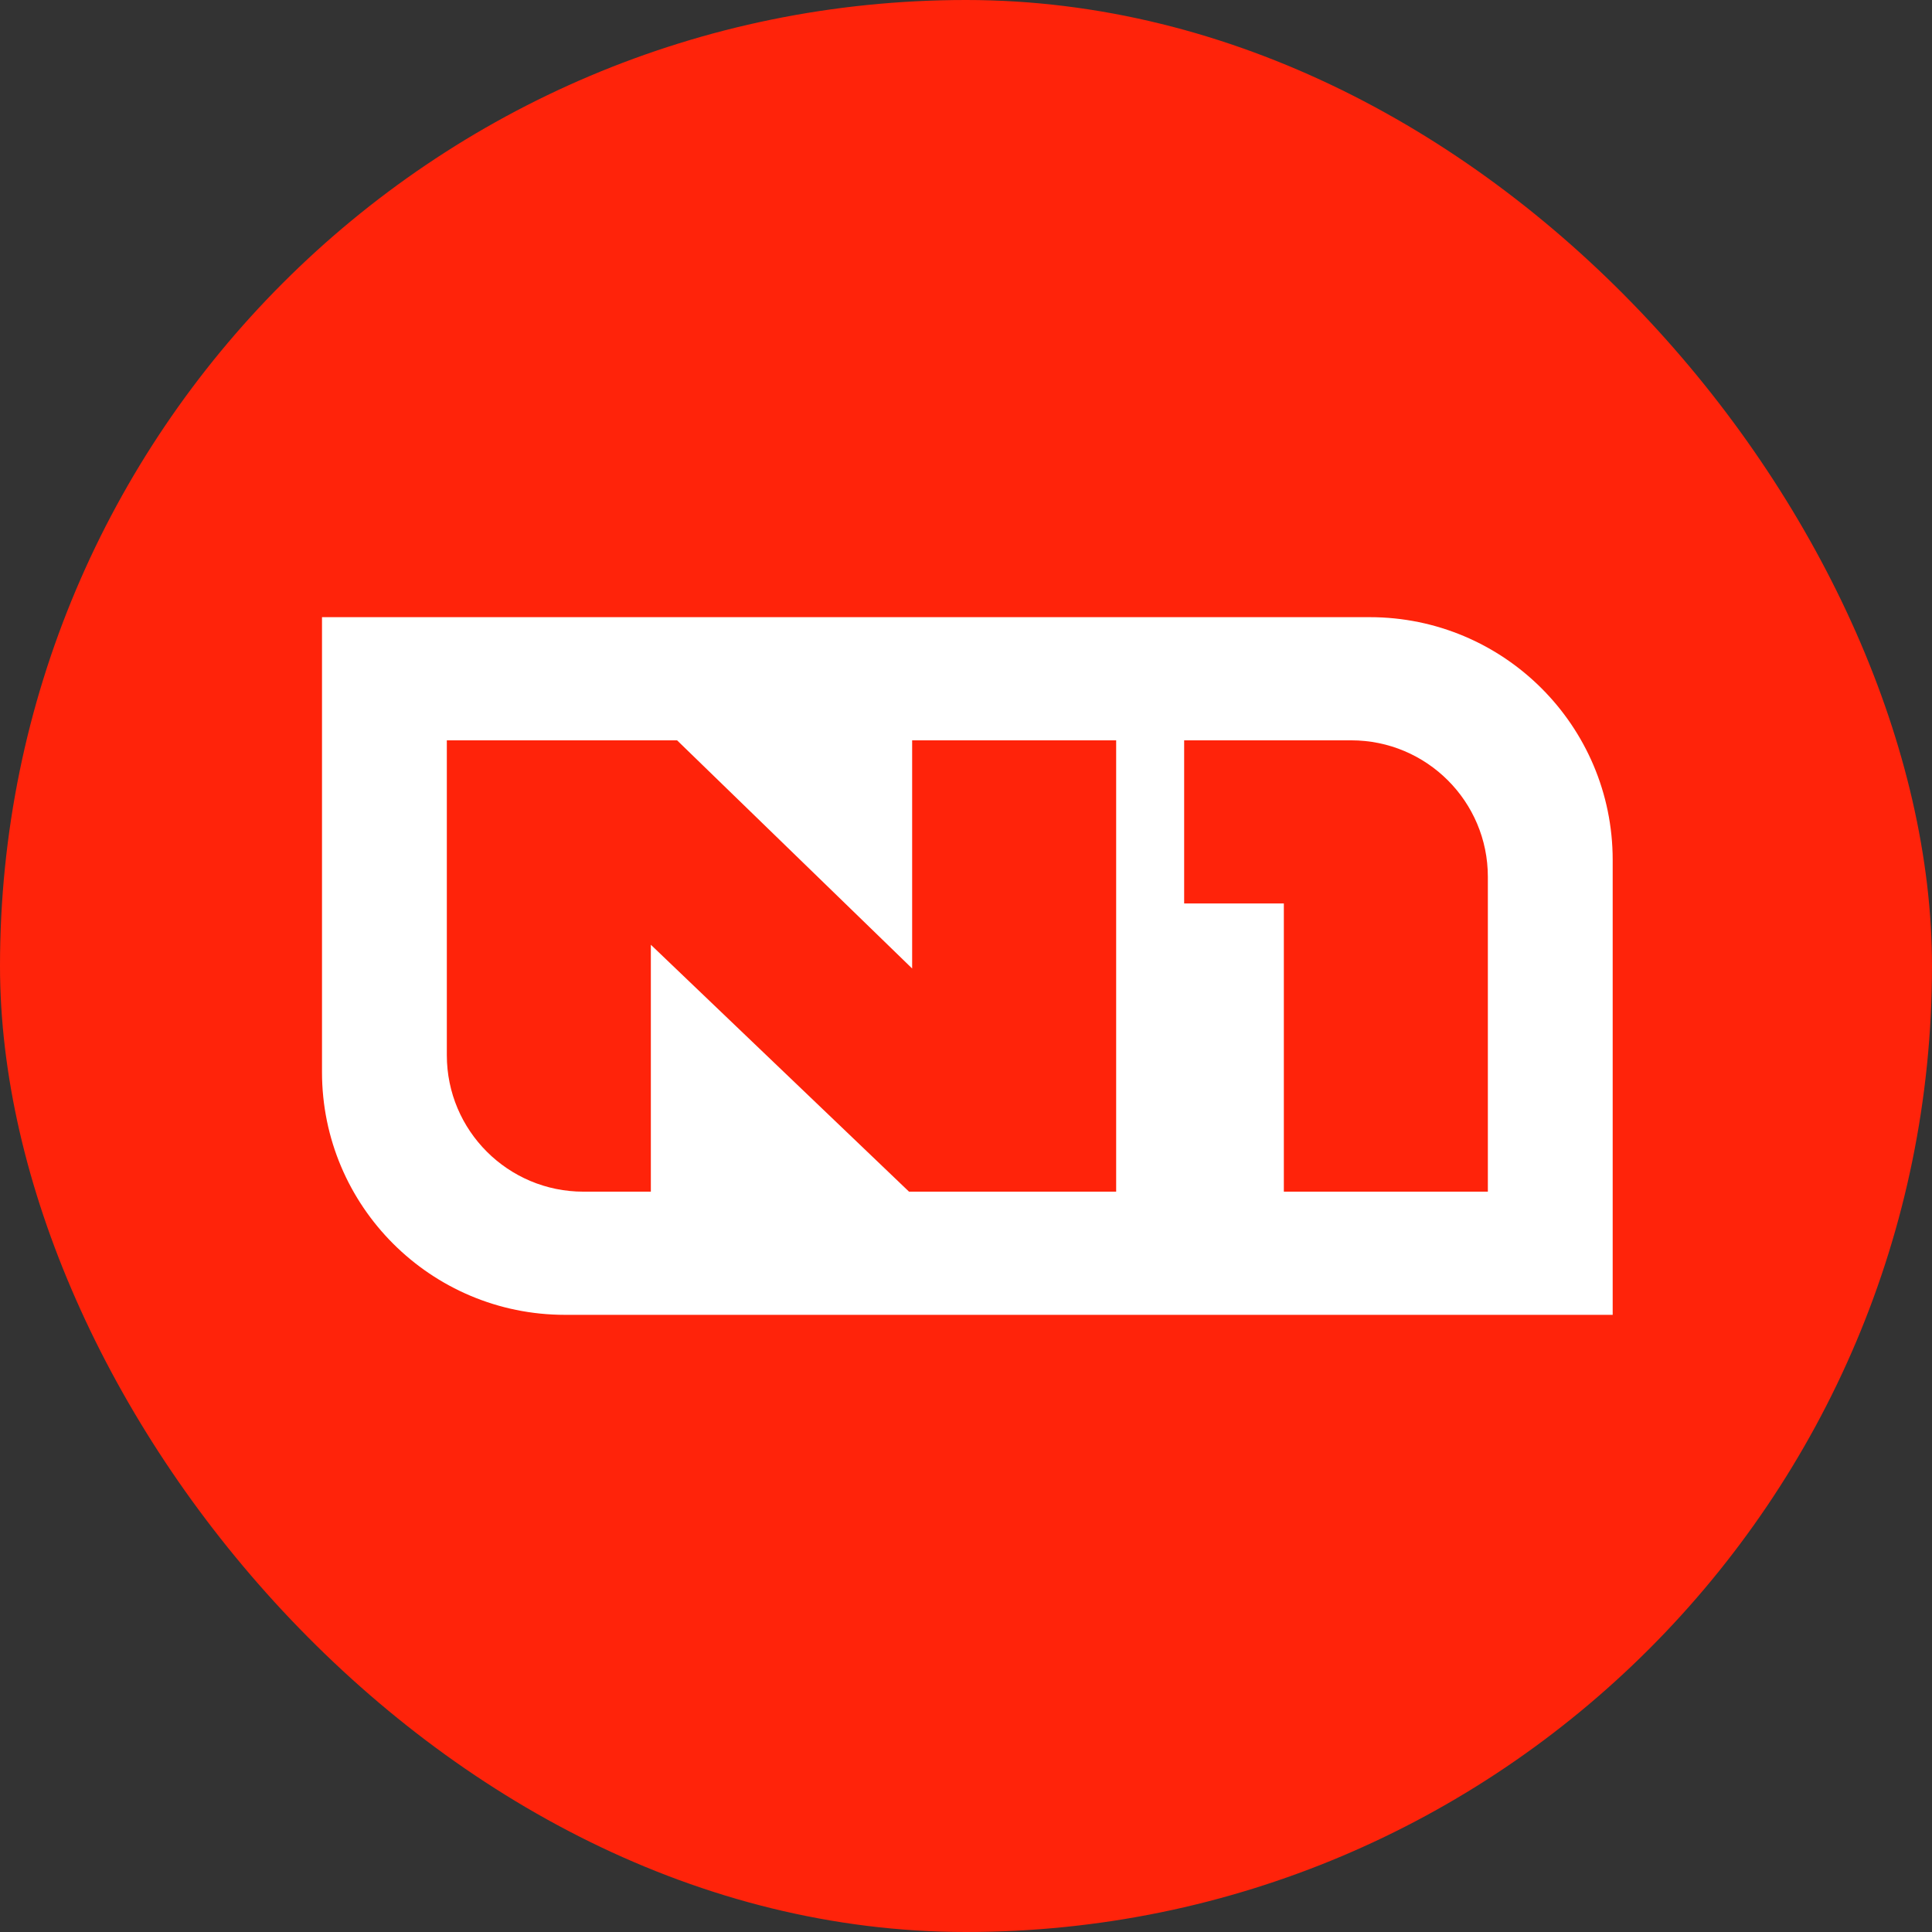
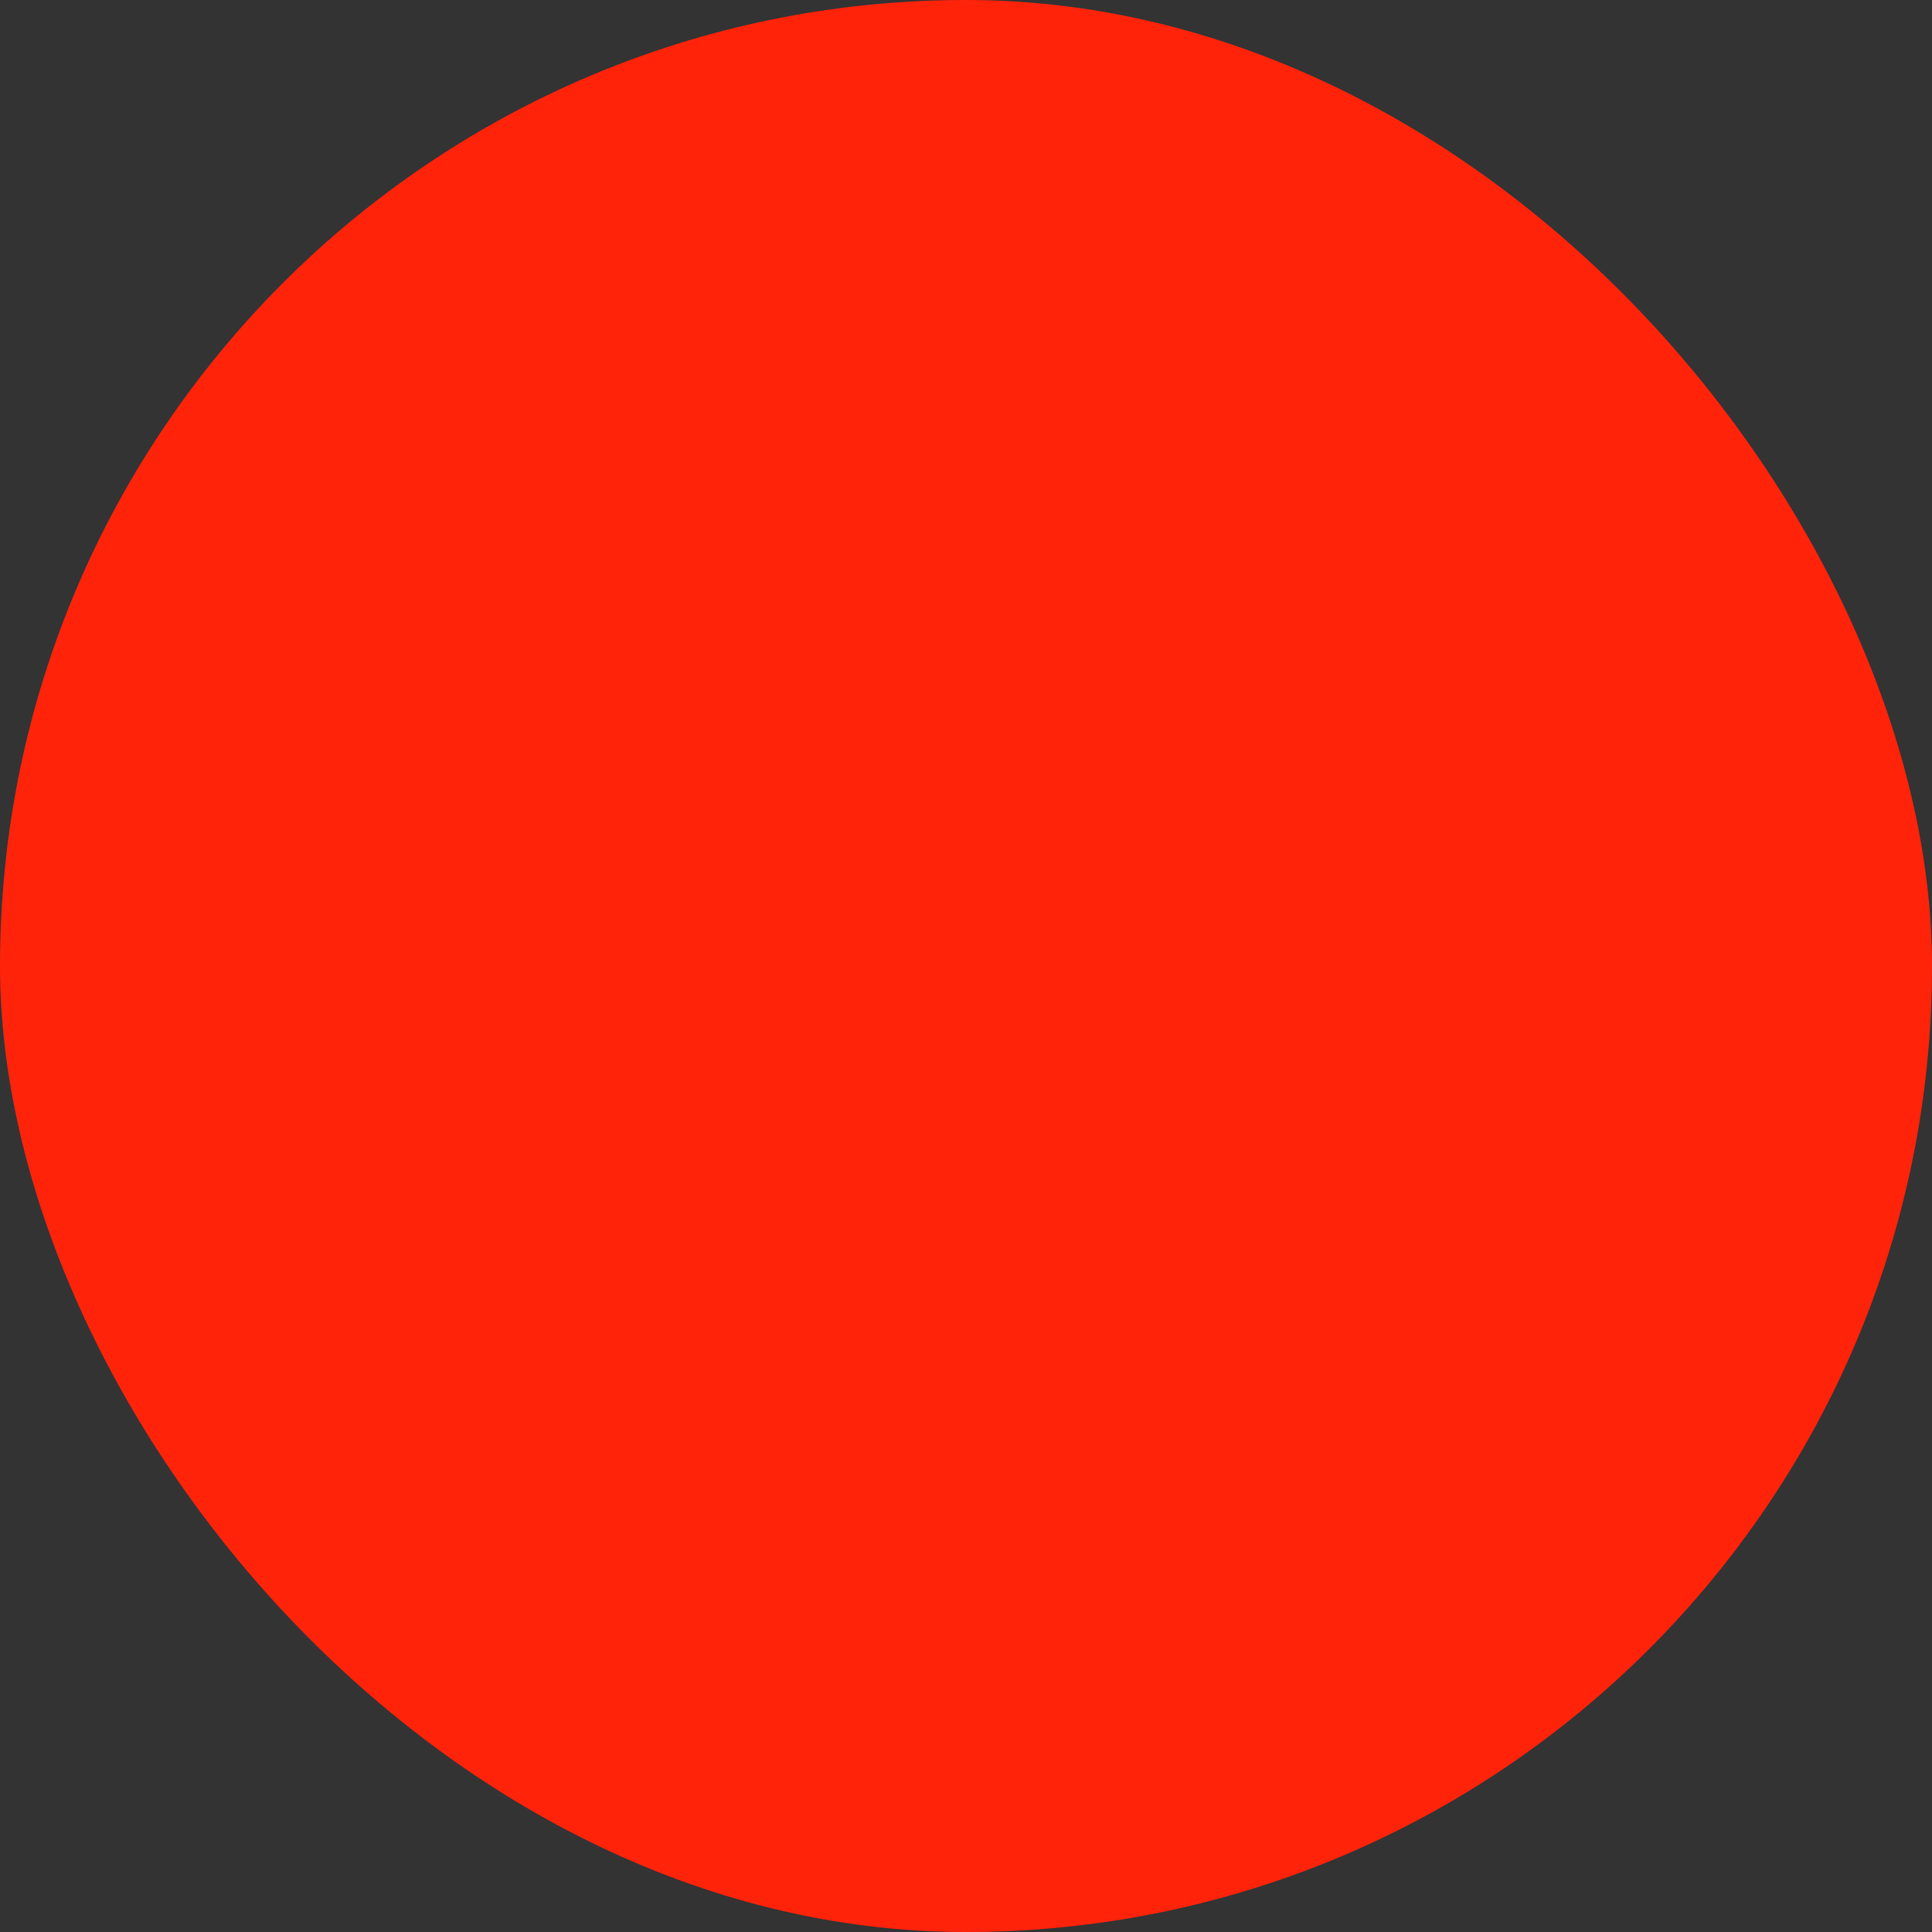
<svg xmlns="http://www.w3.org/2000/svg" width="72" height="72" viewBox="0 0 72 72" fill="none">
  <rect x="0" y="0" width="72" height="72" fill="#333333" stroke="none" />
  <rect width="72" height="72" rx="36" fill="#FF230A" />
-   <path fill-rule="evenodd" clip-rule="evenodd" d="M51.045 23H12V39.954C12 44.948 16.056 49 21.055 49H60.1V32.046C60.1 27.052 56.044 23 51.045 23ZM55.448 32.676C55.448 29.867 53.168 27.59 50.356 27.59H44.13V33.67H47.845V44.41H55.448V32.676ZM16.652 27.59V39.324C16.652 42.133 18.932 44.41 21.744 44.41H24.255V35.208L33.877 44.41H41.596V27.59H33.993V36.093L25.233 27.59H16.652Z" fill="white" />
</svg>